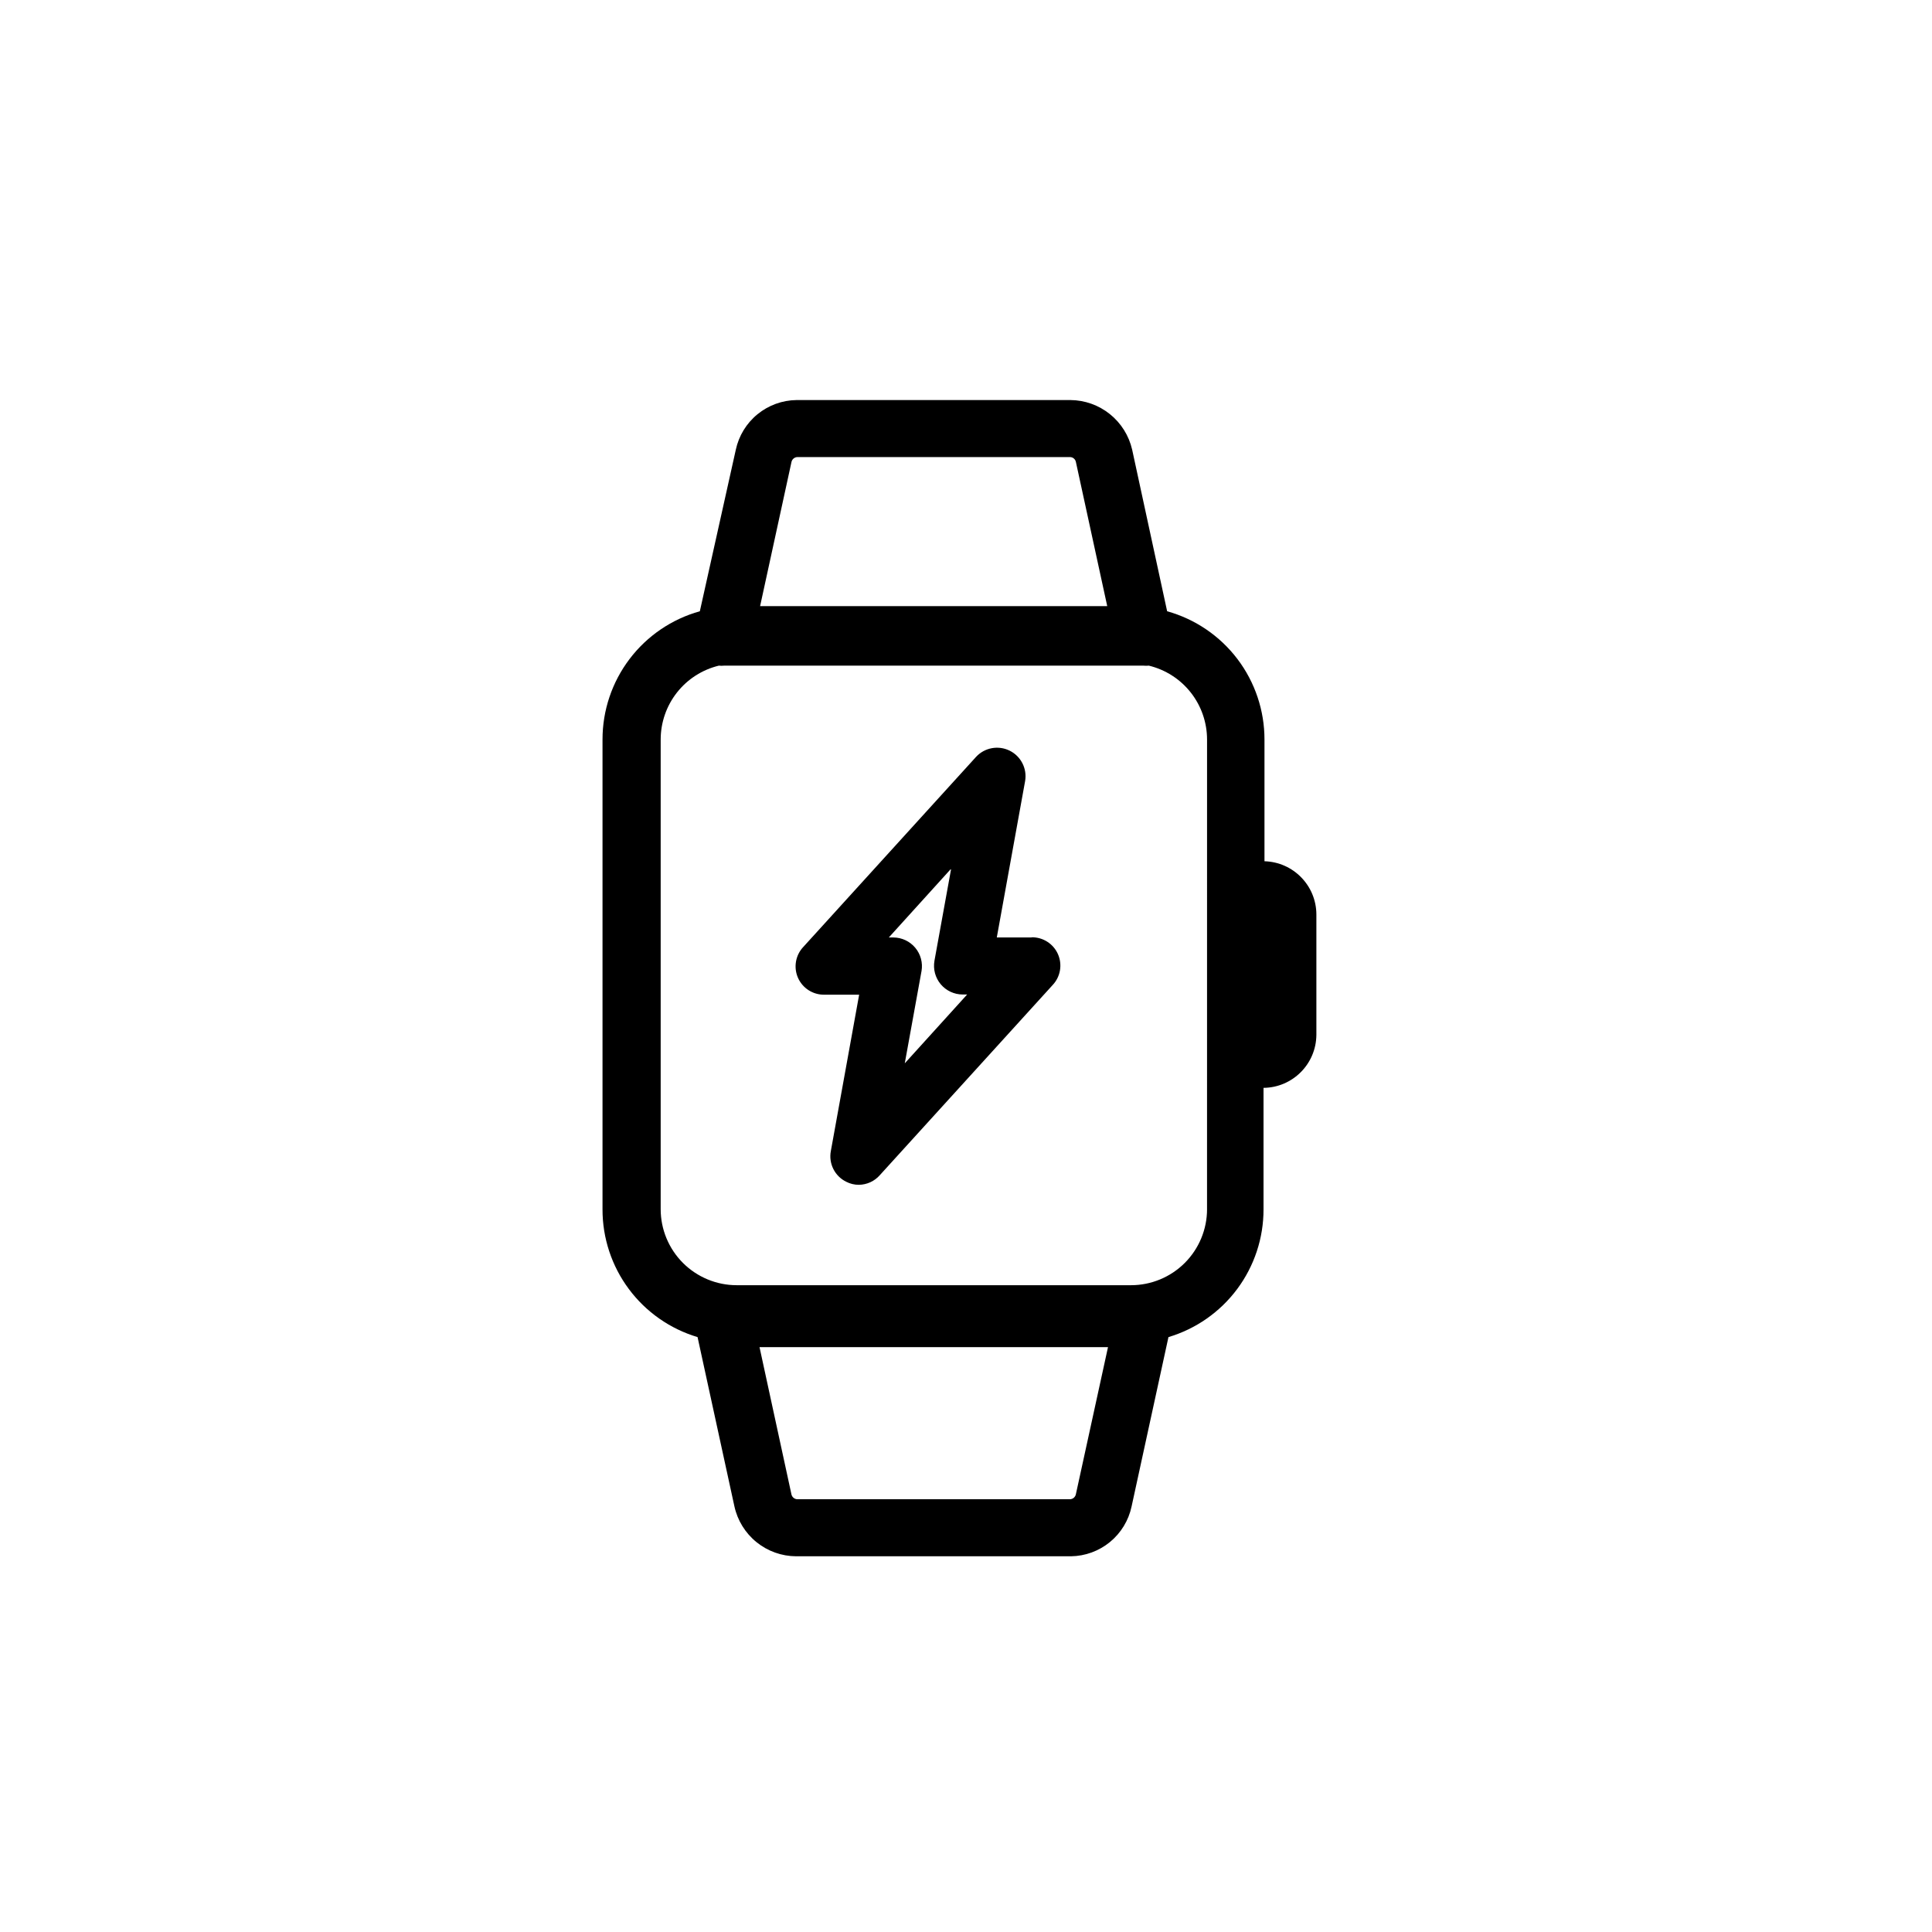
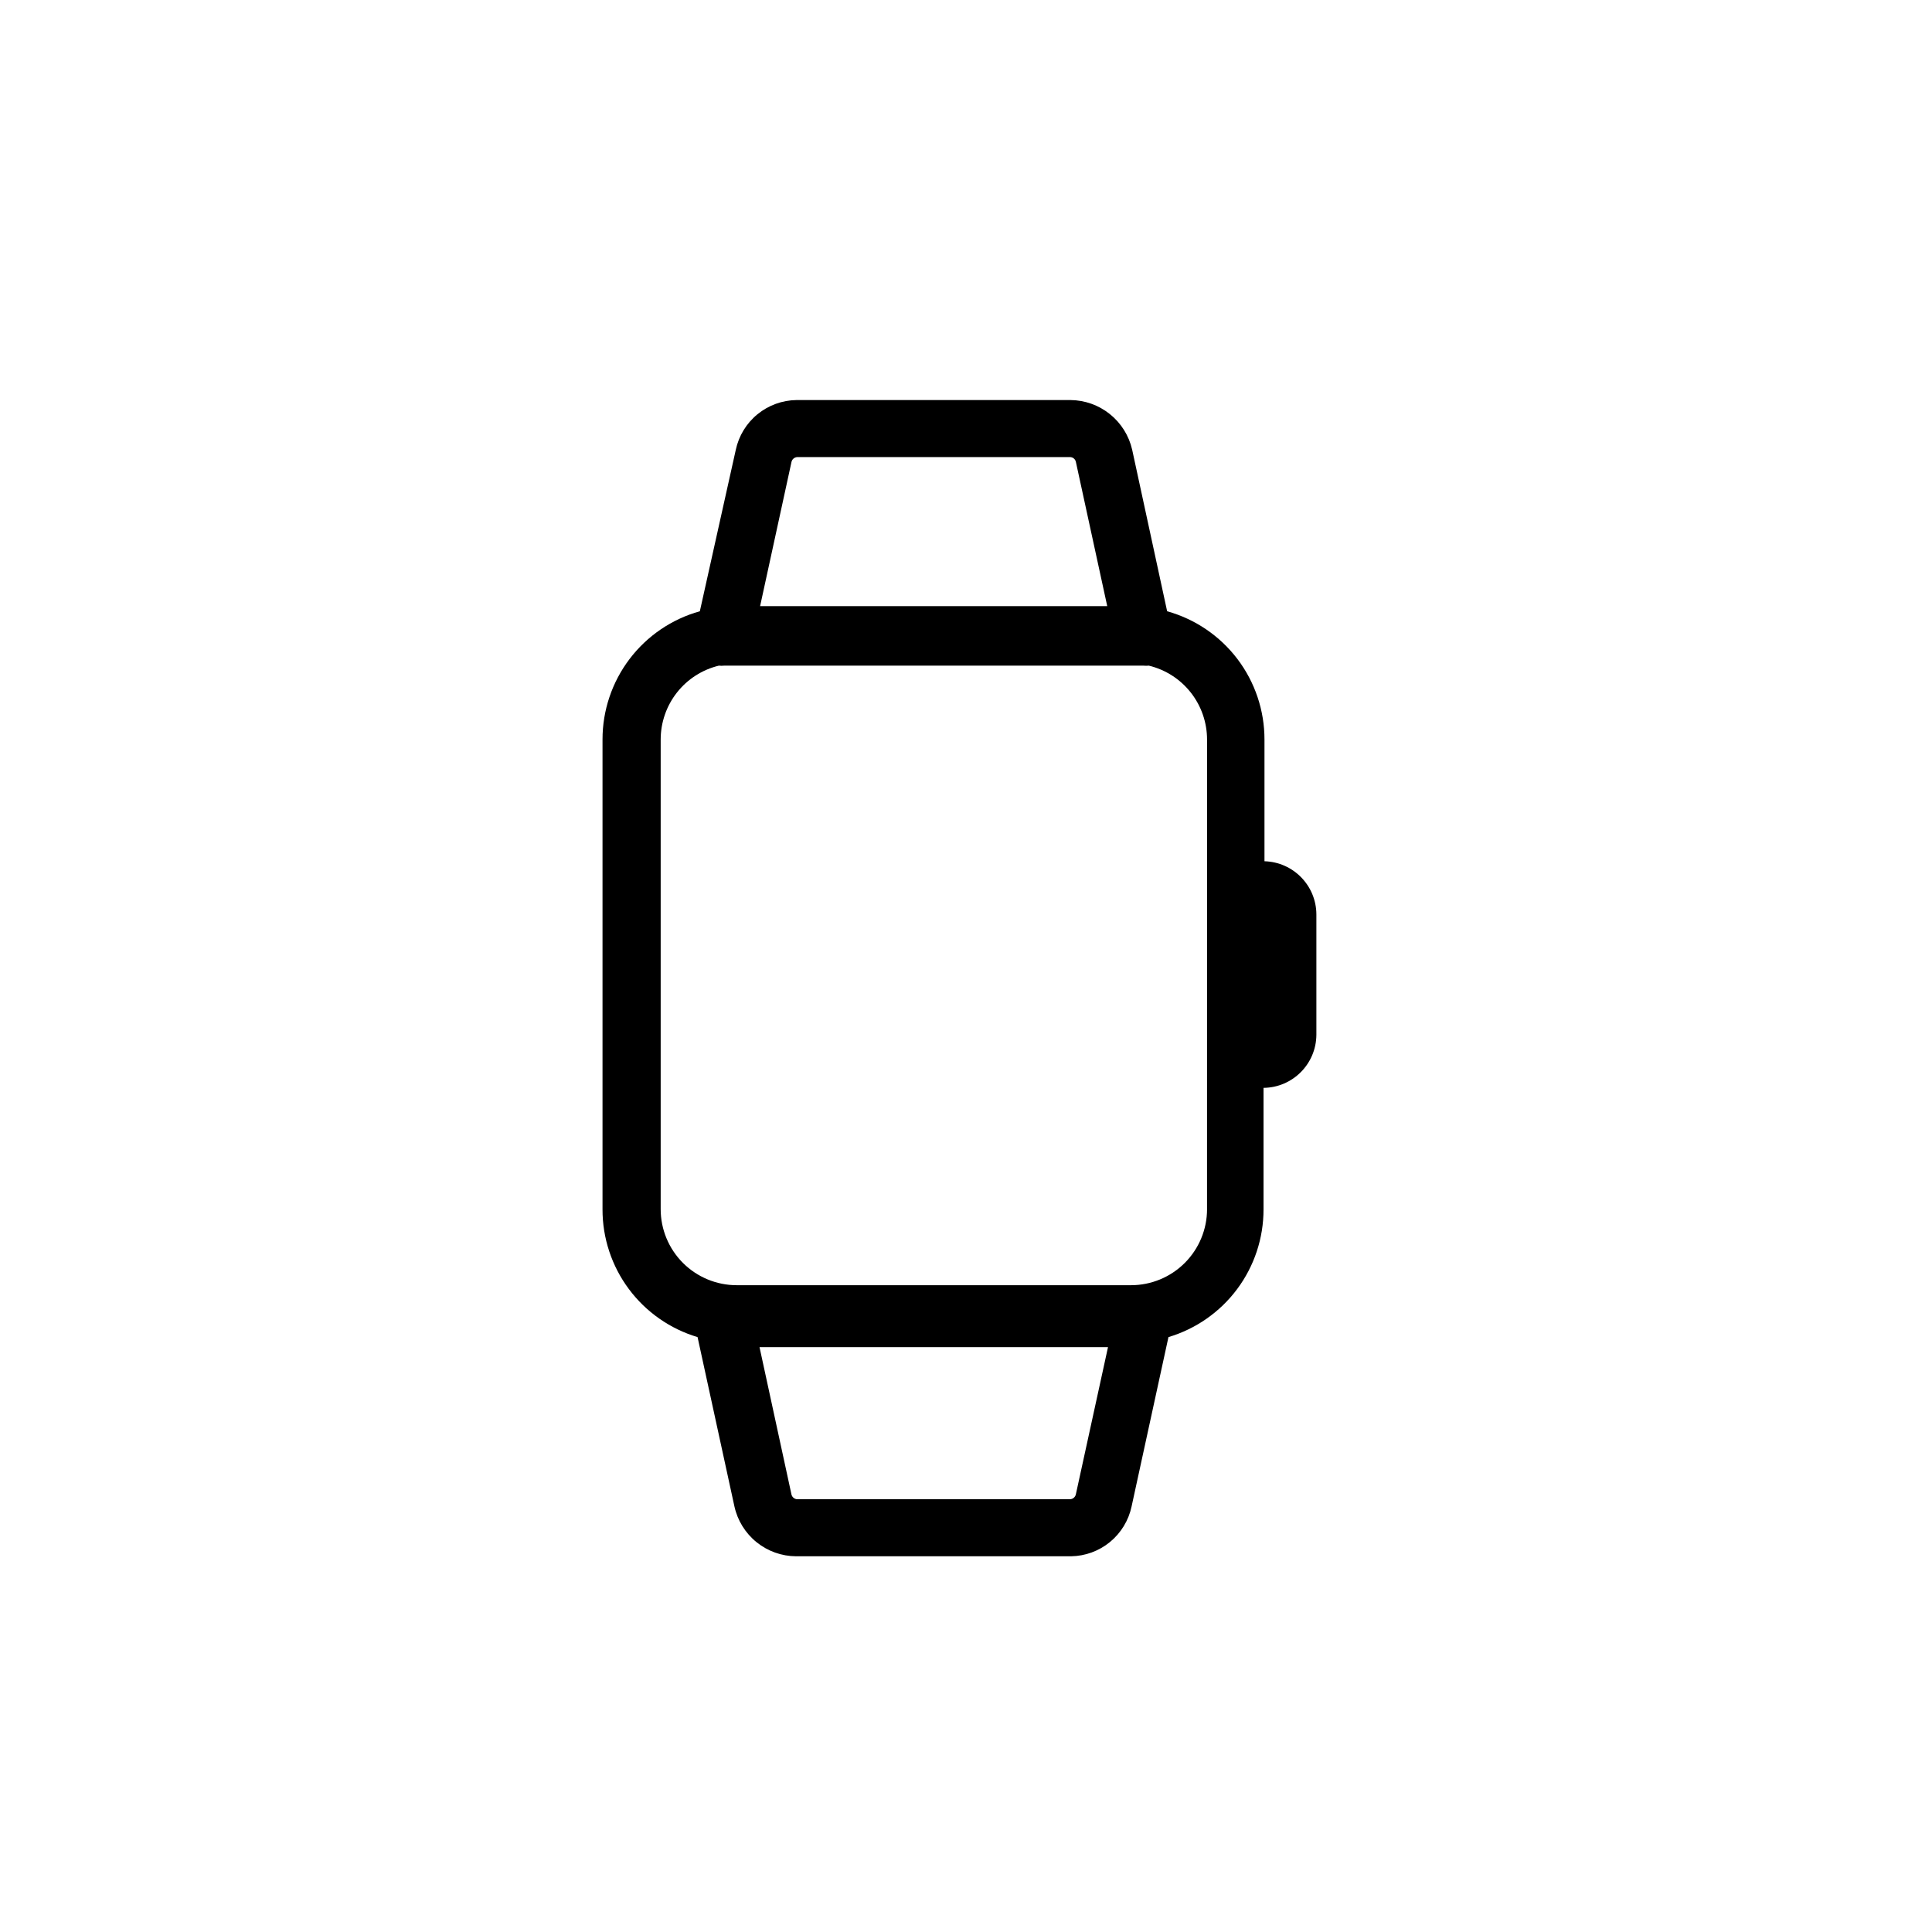
<svg xmlns="http://www.w3.org/2000/svg" fill="#000000" width="800px" height="800px" version="1.1" viewBox="144 144 512 512">
  <g>
    <path d="m479.1 372.24v-32.242c0.008-7.711-2.512-15.207-7.168-21.352-4.66-6.141-11.203-10.586-18.629-12.656l-9.27-42.824c-0.852-3.715-2.93-7.035-5.902-9.422-2.969-2.387-6.66-3.699-10.473-3.727h-72.547c-3.785 0.043-7.445 1.371-10.375 3.769-2.934 2.398-4.957 5.727-5.746 9.43l-9.523 42.773c-7.426 2.07-13.969 6.516-18.625 12.656-4.66 6.144-7.176 13.641-7.168 21.352v124.49c-0.016 7.606 2.43 15.012 6.973 21.113 4.539 6.102 10.93 10.57 18.215 12.746l9.773 44.891v-0.004c0.824 3.727 2.887 7.059 5.852 9.457 2.969 2.398 6.66 3.719 10.473 3.742h72.852c3.777-0.051 7.426-1.387 10.348-3.785 2.918-2.398 4.938-5.719 5.723-9.414l9.773-44.891v0.004c7.289-2.176 13.68-6.644 18.219-12.746 4.539-6.102 6.988-13.508 6.973-21.113v-32.191c7.723-0.082 13.953-6.336 14.008-14.055v-31.895c-0.023-7.644-6.113-13.887-13.754-14.105zm-123.79-107.11h72.246c0.75 0.004 1.395 0.527 1.559 1.258l8.312 38.238-91.992 0.004 8.312-38.188v-0.004c0.16-0.742 0.801-1.281 1.562-1.309zm73.805 274.88c-0.16 0.742-0.801 1.281-1.559 1.309h-72.199c-0.762 0-1.426-0.52-1.609-1.258l-8.465-39.047h92.348zm34.762-75.57h0.004c0 5.344-2.125 10.469-5.902 14.25-3.781 3.777-8.906 5.902-14.25 5.902h-104.49c-5.344 0-10.469-2.125-14.25-5.902-3.777-3.781-5.902-8.906-5.902-14.25v-124.44c0-4.523 1.52-8.918 4.312-12.473 2.797-3.555 6.707-6.062 11.105-7.125 0.469 0.051 0.941 0.051 1.41 0h111.09c0.484 0.047 0.977 0.047 1.461 0 4.394 1.062 8.309 3.57 11.102 7.125 2.797 3.555 4.316 7.949 4.316 12.473z" />
-     <path d="m417.38 392.44h-9.219l7.508-41.465c0.559-3.297-1.113-6.57-4.113-8.047-3-1.477-6.617-0.805-8.887 1.648l-45.797 50.383c-2.062 2.199-2.613 5.418-1.395 8.176 1.223 2.758 3.973 4.519 6.988 4.469h9.219l-7.508 41.465c-0.613 3.312 1.055 6.629 4.082 8.109 1.027 0.531 2.168 0.809 3.324 0.809 2.148-0.02 4.184-0.953 5.594-2.57l45.797-50.383c2.062-2.195 2.613-5.418 1.395-8.176s-3.973-4.516-6.988-4.469zm-33.605 33.352 4.434-24.434h0.004c0.383-2.207-0.223-4.473-1.66-6.191s-3.559-2.715-5.797-2.727h-1.211l16.523-18.238-4.434 24.434h0.004c-0.387 2.207 0.219 4.473 1.656 6.191s3.559 2.715 5.797 2.727h1.211z" />
  </g>
</svg>